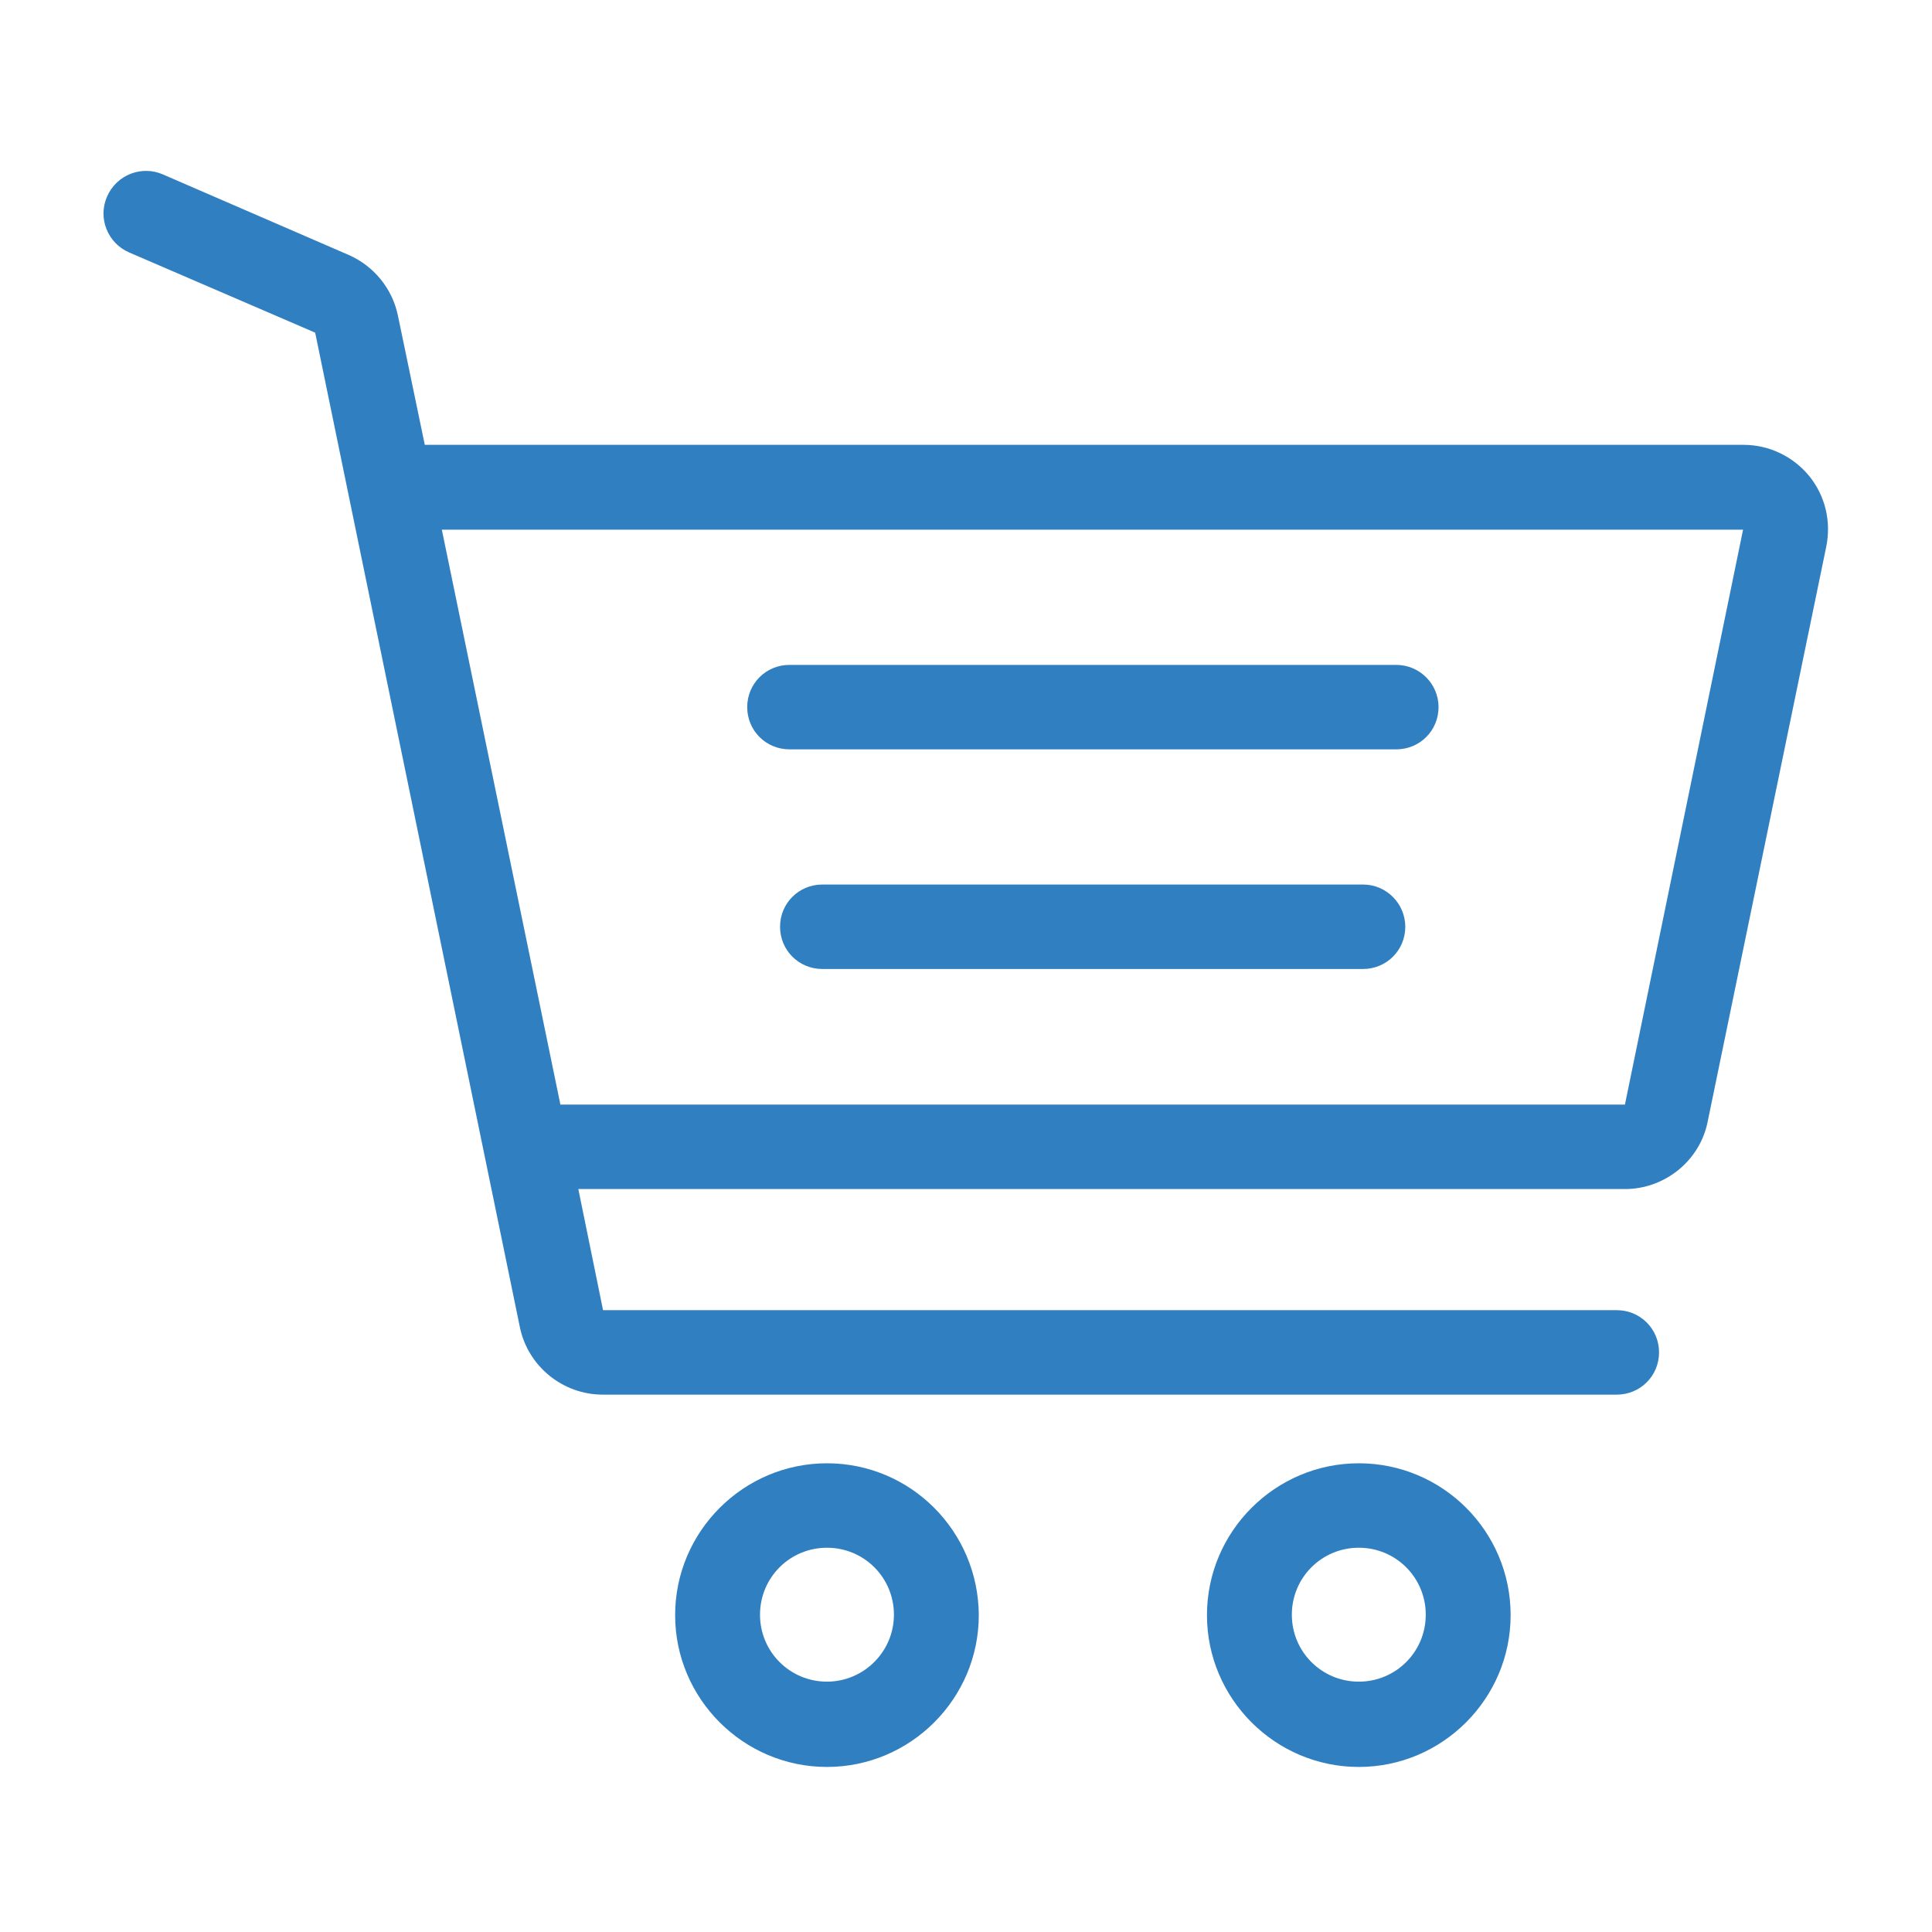
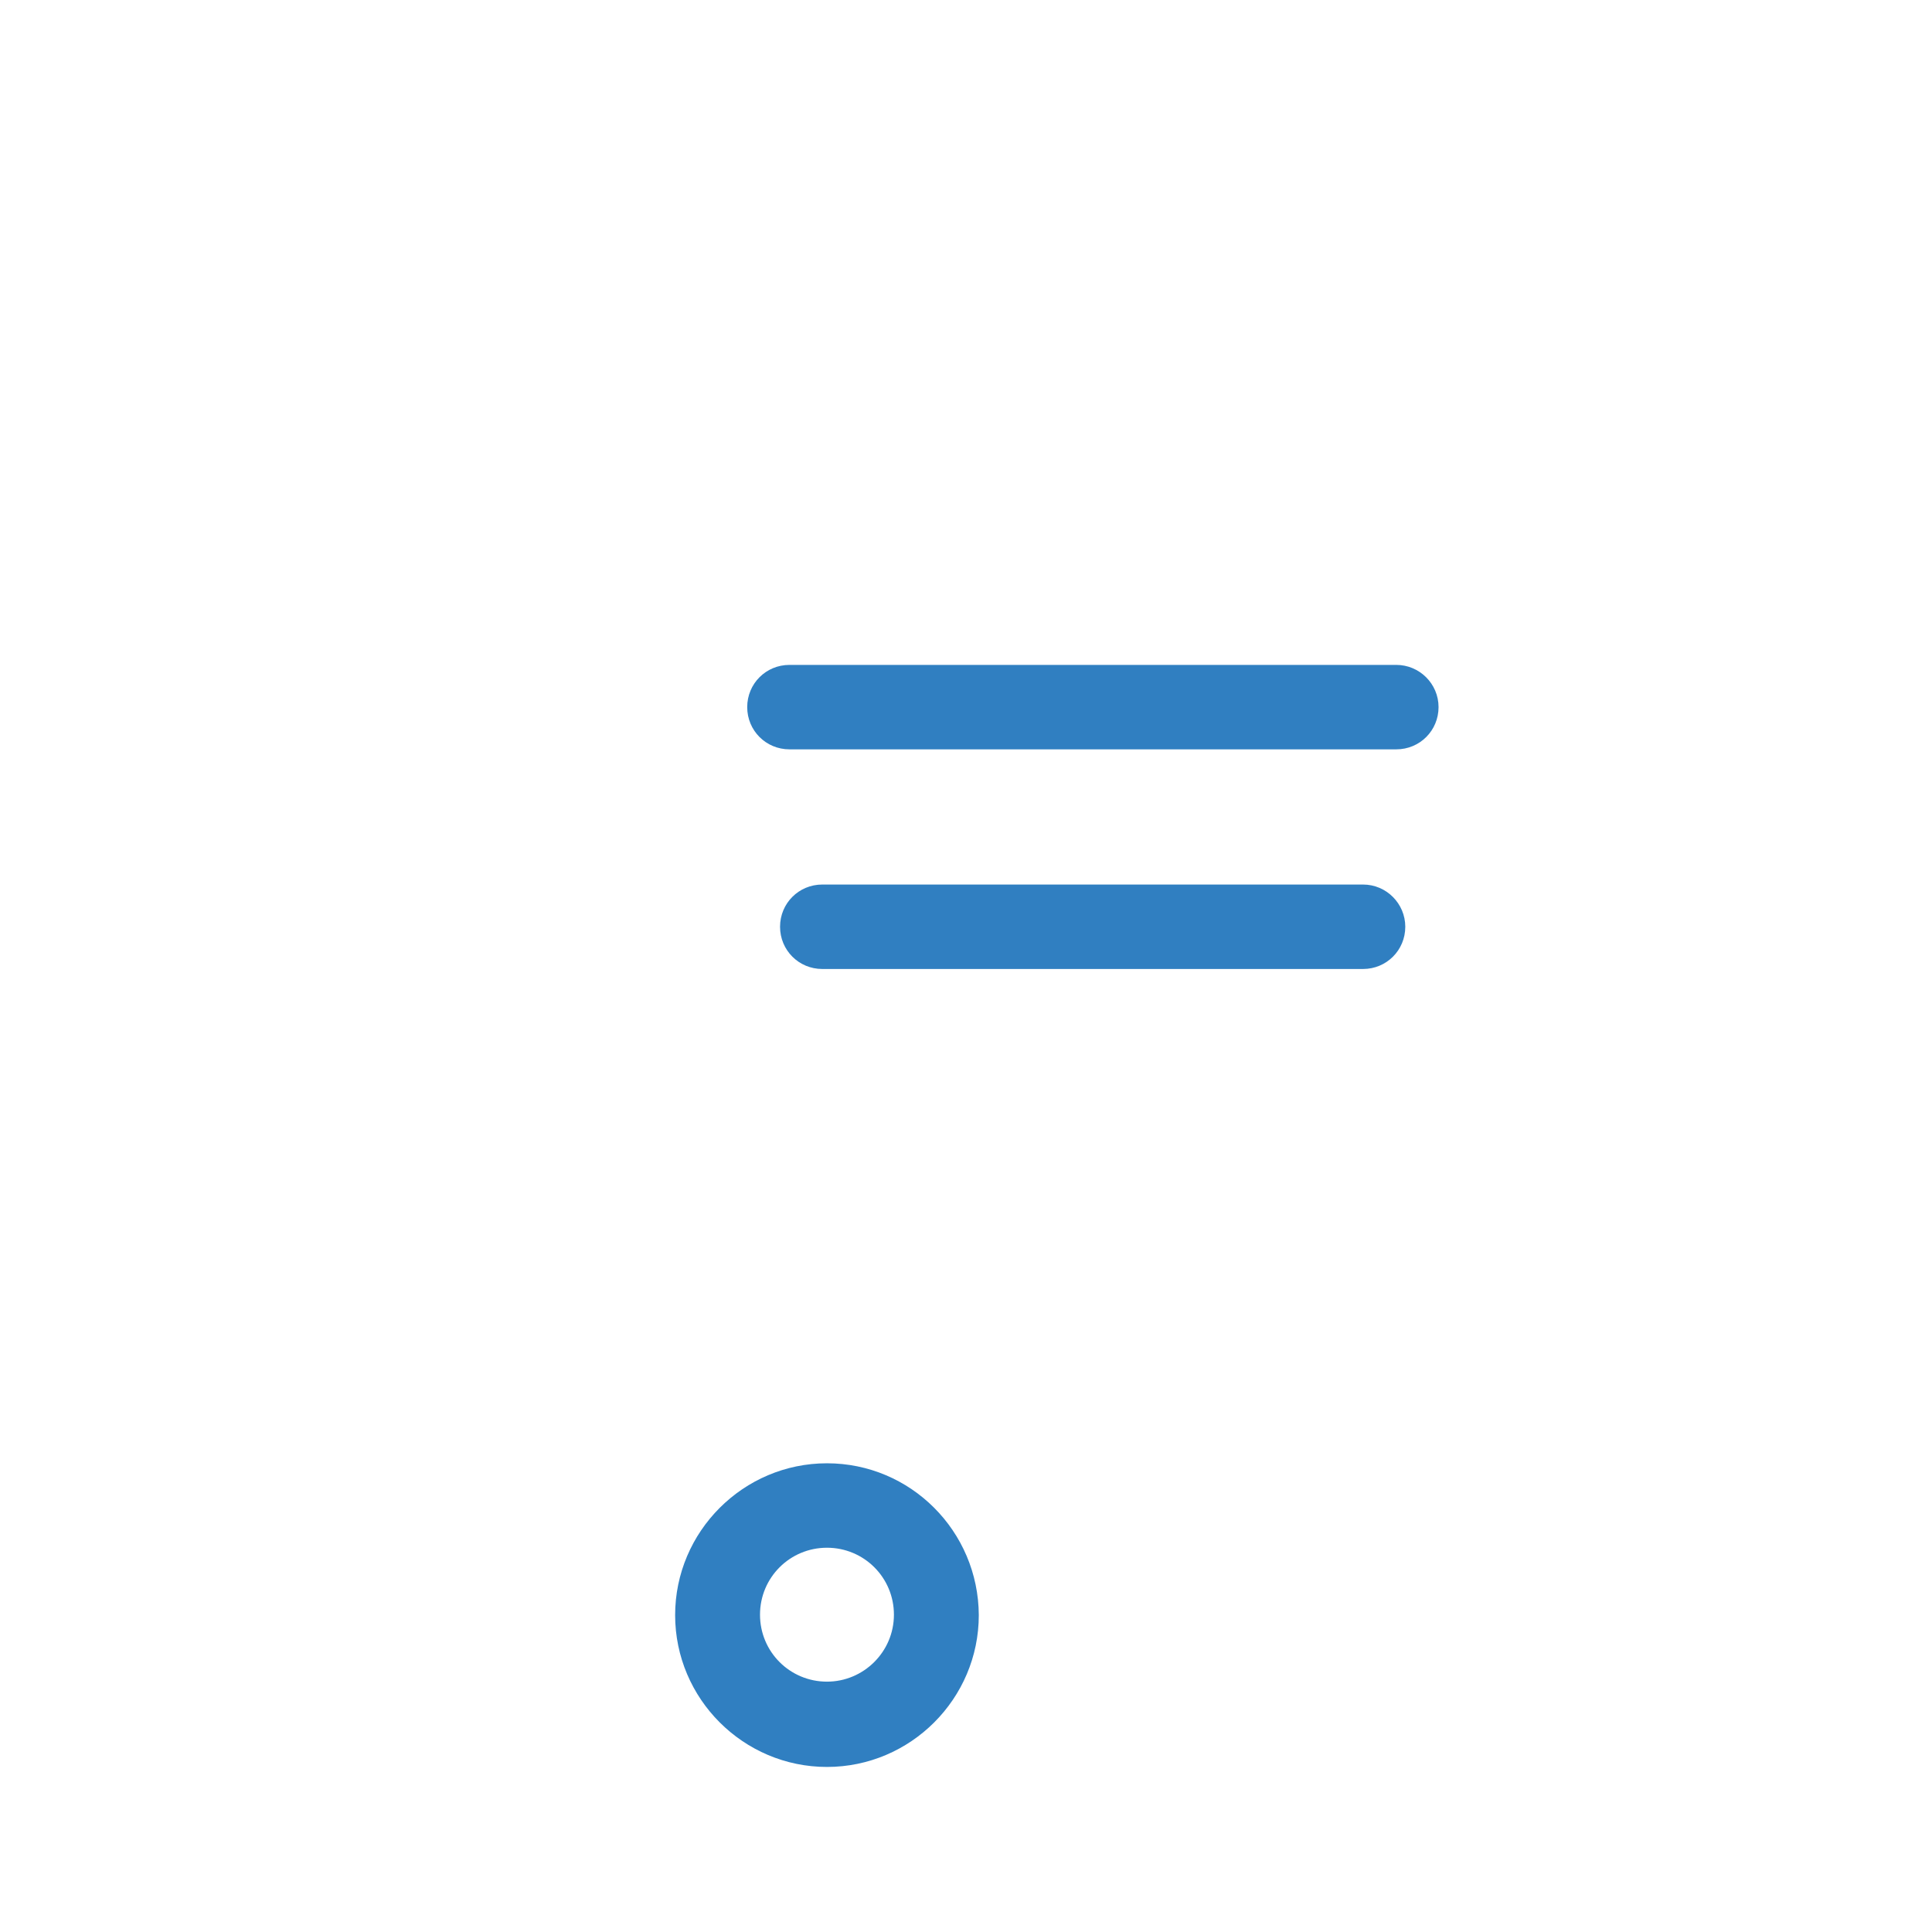
<svg xmlns="http://www.w3.org/2000/svg" version="1.1" id="Layer_1" x="0px" y="0px" viewBox="0 0 453 453" style="enable-background:new 0 0 453 453;" xml:space="preserve">
  <style type="text/css">
	.st0{fill:#307FC1;}
</style>
  <g>
    <g>
      <g>
        <path class="st0" d="M193.9,343.1c-19.6,0-35.6,16-35.6,35.6c0,19.6,16,35.6,35.6,35.6s35.6-16,35.6-35.6     C229.4,359,213.5,343.1,193.9,343.1z M193.9,394.3c-8.7,0-15.7-7-15.7-15.7c0-8.7,7-15.7,15.7-15.7s15.7,7,15.7,15.7     C209.6,387.3,202.5,394.3,193.9,394.3z" />
      </g>
    </g>
    <g>
      <g>
-         <path class="st0" d="M318.6,343.1c-19.6,0-35.6,16-35.6,35.6c0,19.6,16,35.6,35.6,35.6s35.6-16,35.6-35.6     C354.2,359,338.2,343.1,318.6,343.1z M318.6,394.3c-8.7,0-15.7-7-15.7-15.7c0-8.7,7-15.7,15.7-15.7c8.7,0,15.7,7,15.7,15.7     C334.3,387.3,327.3,394.3,318.6,394.3z" />
-       </g>
+         </g>
    </g>
    <g>
      <g>
        <path class="st0" d="M327.4,155.9H185.1c-5.5,0-9.9,4.4-9.9,9.9c0,5.5,4.4,9.9,9.9,9.9h142.3c5.5,0,9.9-4.4,9.9-9.9     C337.3,160.3,332.8,155.9,327.4,155.9z" />
      </g>
    </g>
    <g>
      <g>
        <path class="st0" d="M319.6,207.4H192.8c-5.5,0-9.9,4.4-9.9,9.9s4.4,9.9,9.9,9.9h126.8c5.5,0,9.9-4.4,9.9-9.9     C329.5,211.9,325.1,207.4,319.6,207.4z" />
      </g>
    </g>
    <g>
      <g>
-         <path class="st0" d="M424.2,111.6c-3.8-4.6-9.4-7.3-15.4-7.3H99.6L93.3,74c-1.3-6.3-5.6-11.6-11.5-14.2L38.2,40.9     c-5-2.2-10.9,0.1-13.1,5.2c-2.2,5,0.1,10.9,5.2,13.1L73.9,78l48,233.2c1.9,9.2,10.1,15.8,19.4,15.8h237.8c5.5,0,9.9-4.4,9.9-9.9     c0-5.5-4.4-9.9-9.9-9.9H141.4l-5.8-28.4H381c9.4,0,17.6-6.7,19.4-15.8l27.8-134.8C429.4,122.3,428,116.3,424.2,111.6z M381,259     H131.4l-27.8-134.8l305.1,0L381,259z" />
-       </g>
+         </g>
    </g>
  </g>
</svg>